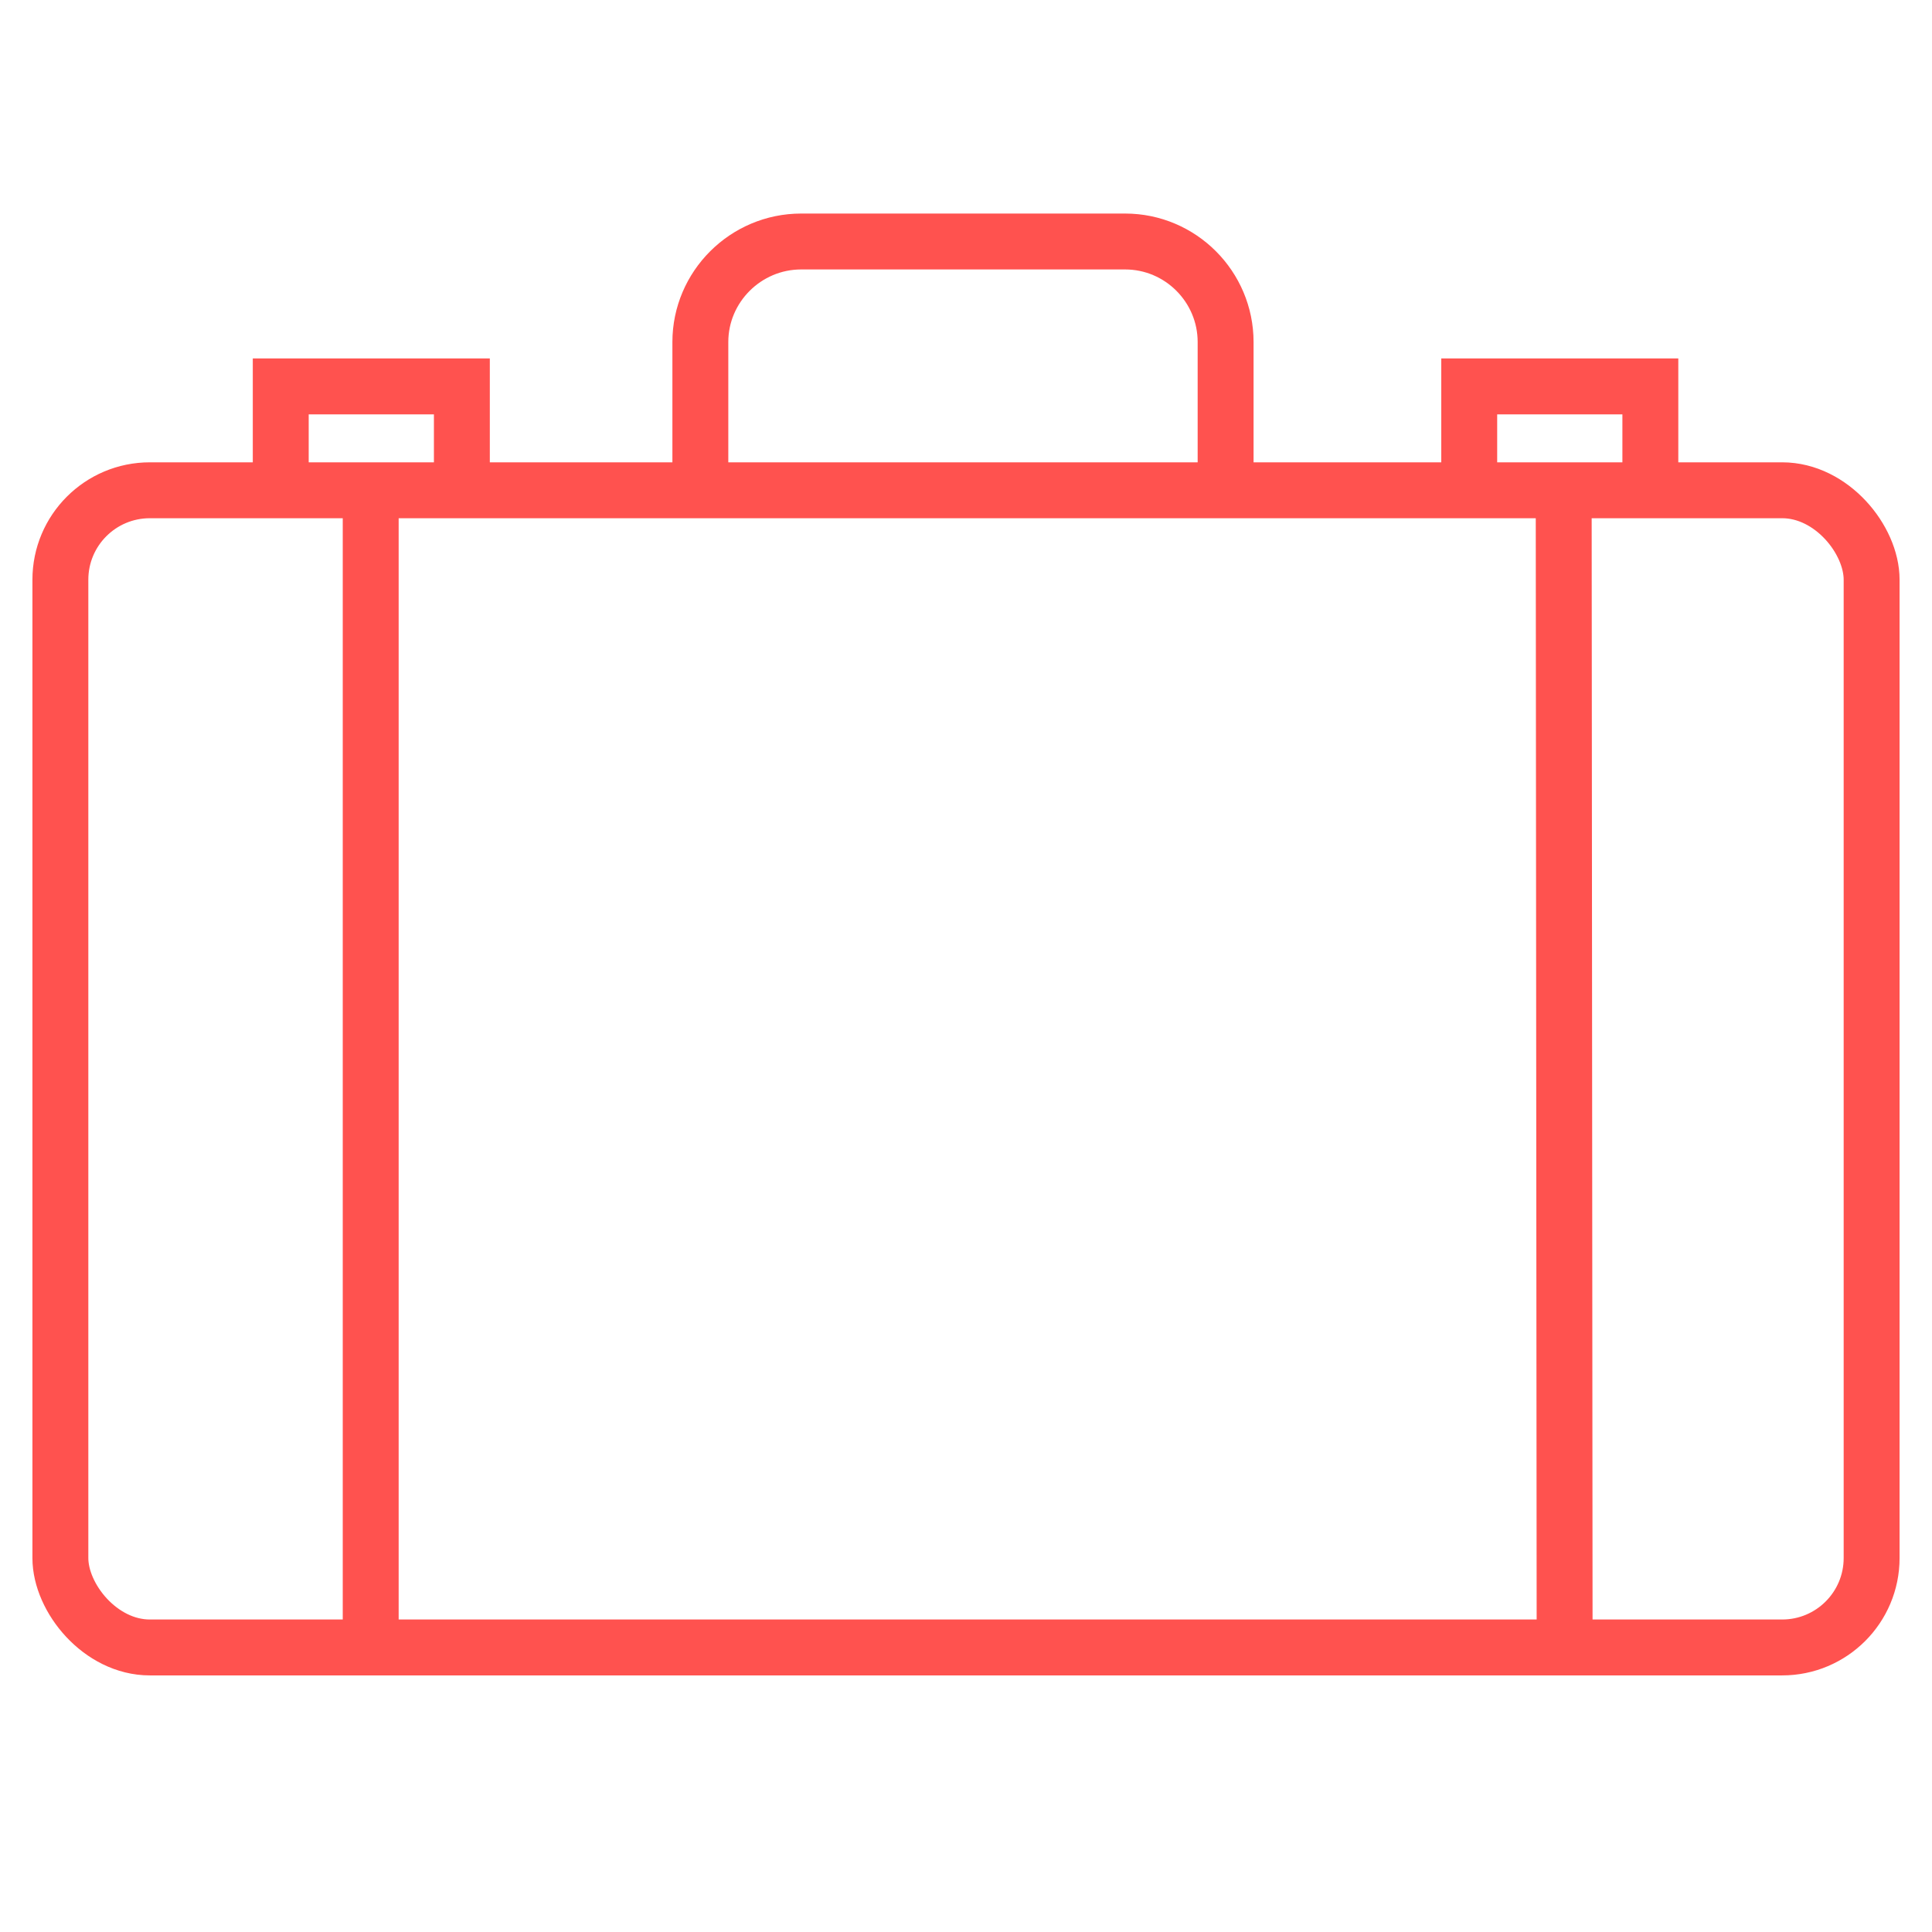
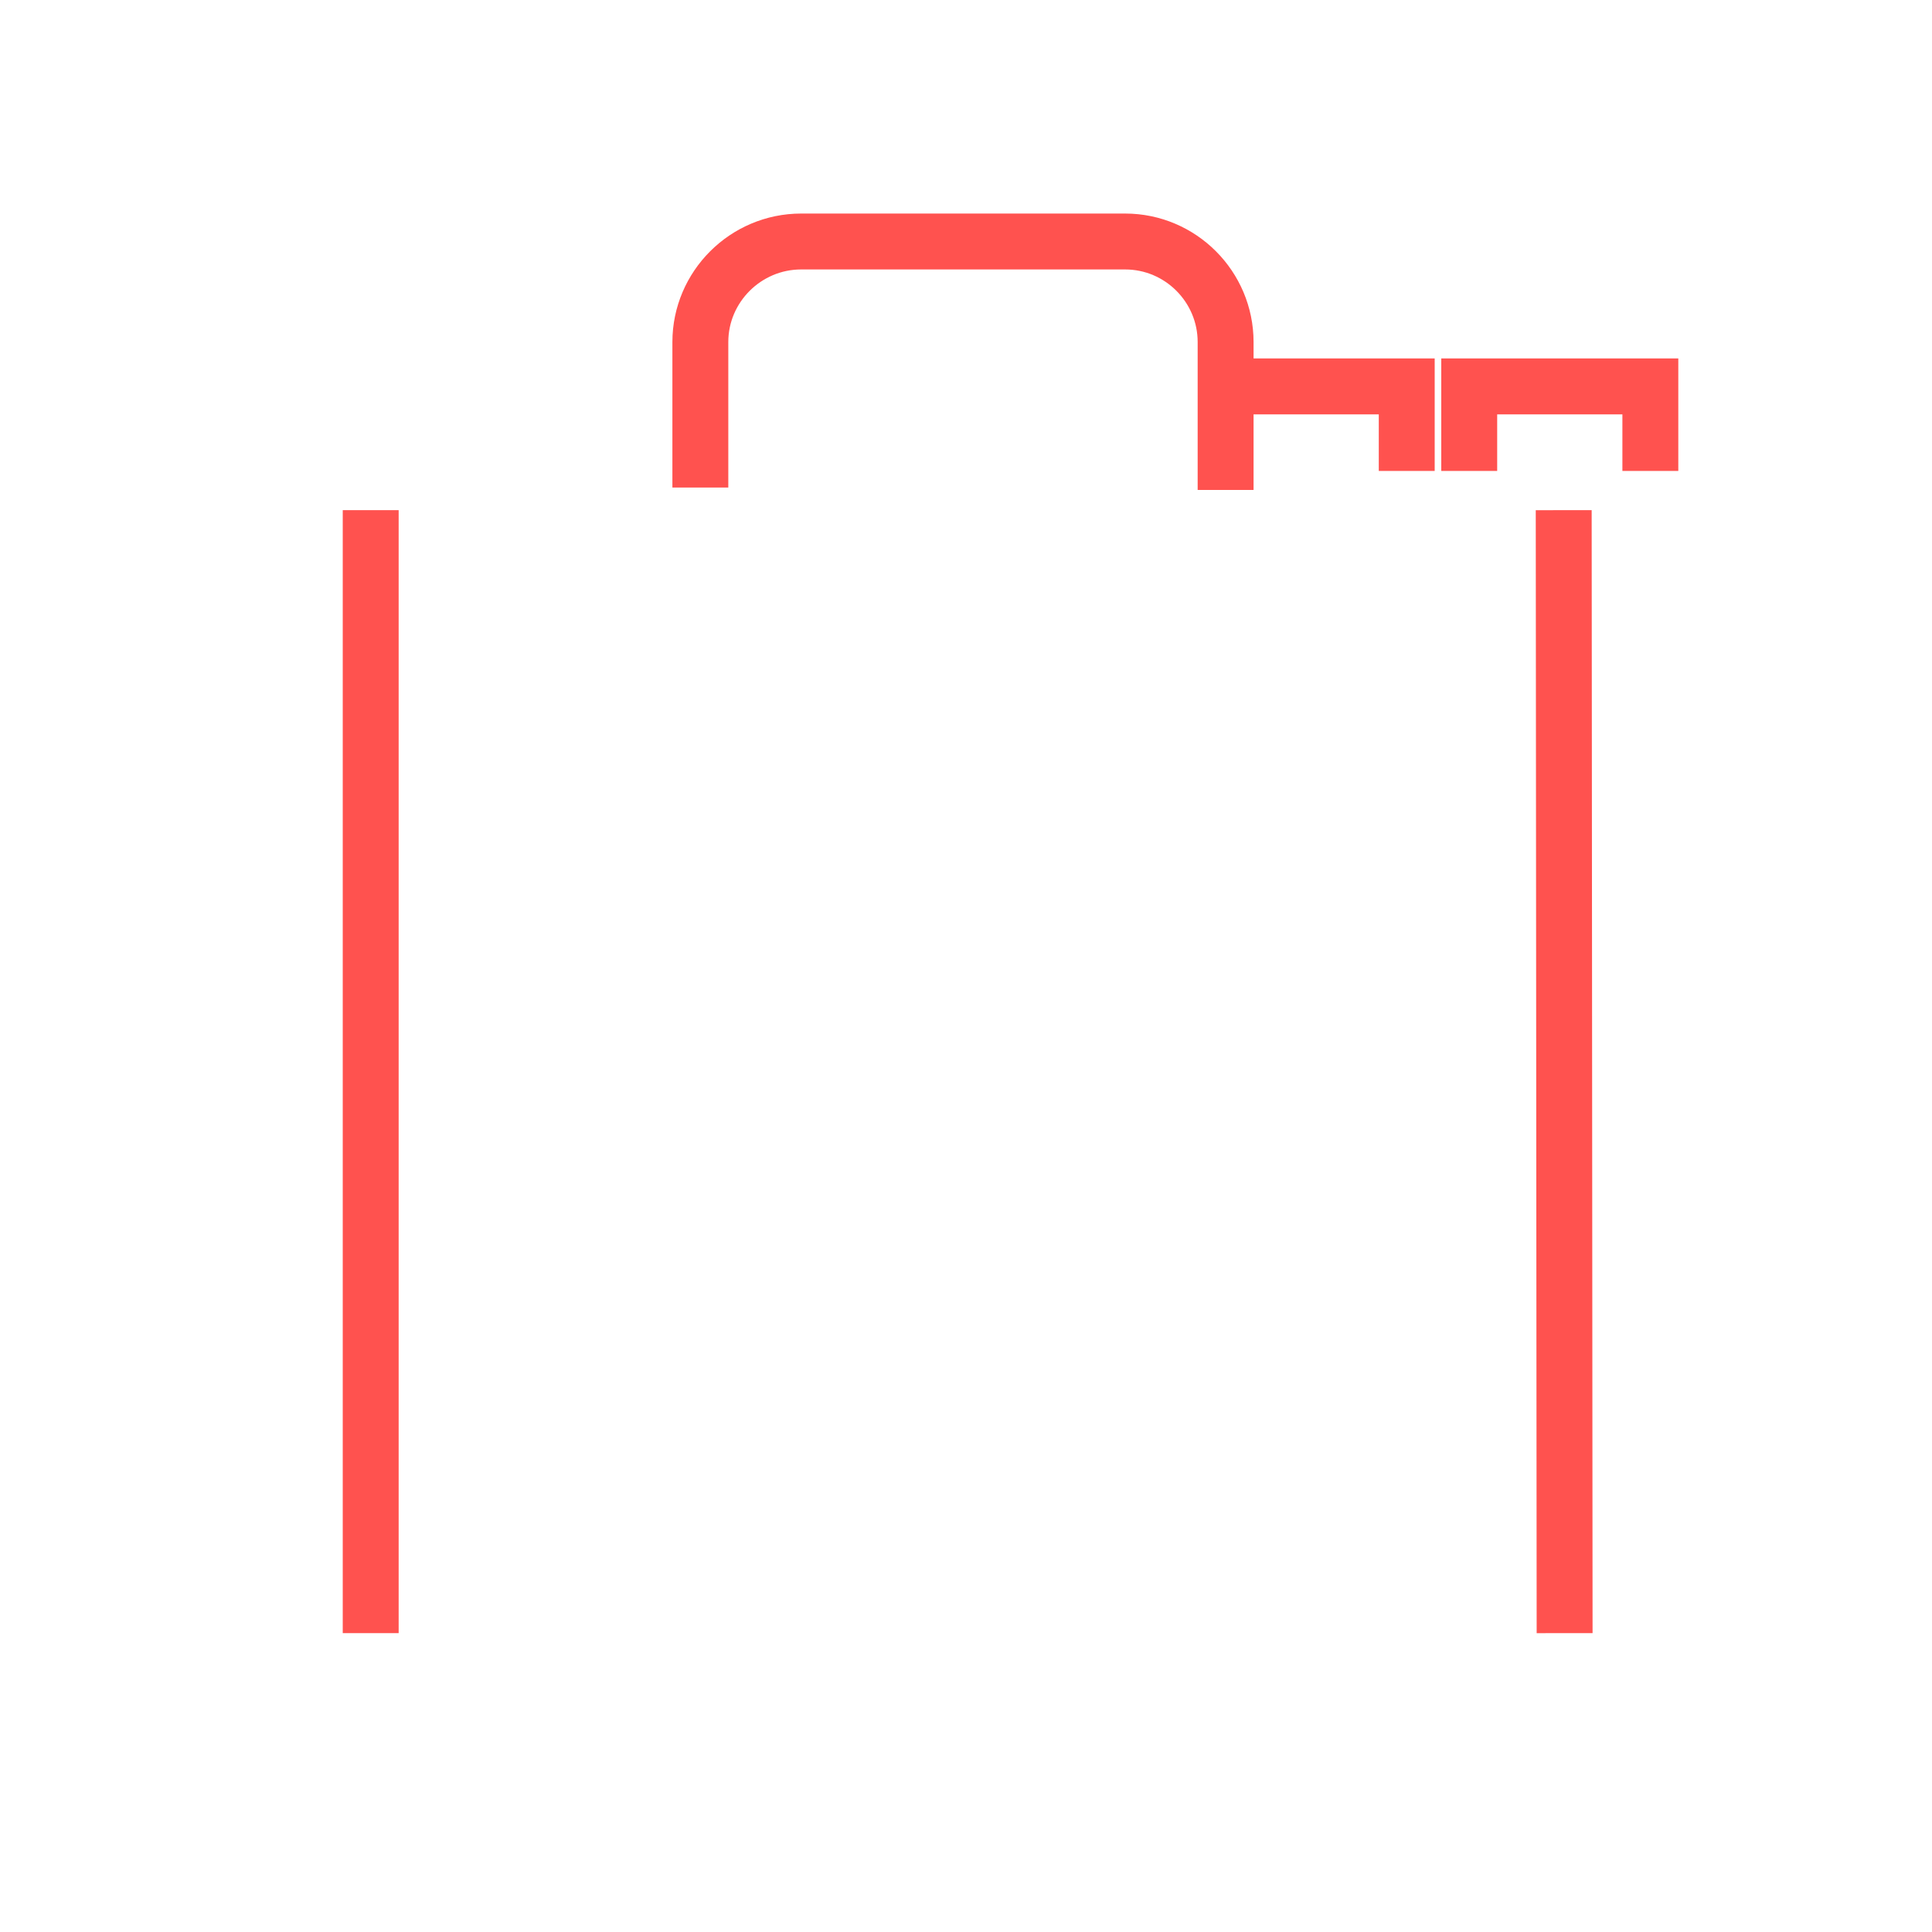
<svg xmlns="http://www.w3.org/2000/svg" width="64" height="64">
  <title>Hr enquiry</title>
  <desc>Created with Sketch.</desc>
  <g fill="none" stroke="#FF524F" stroke-width="1.852" transform="translate(2 8)">
-     <rect width="60" height="38.333" y="8.241" rx="2.963" />
-     <path d="M10.28 8.9v37.2M49.8 8.9l.03 37.2M21.2 8.15V3.33C21.2 1.5 22.7 0 24.54 0h10.73c1.84 0 3.33 1.5 3.33 3.33v4.9M7.3 7.6V4.8h6v2.8M46.67 7.6V4.8h6v2.8" />
+     <path d="M10.28 8.9v37.2M49.8 8.9l.03 37.2M21.2 8.15V3.33C21.2 1.5 22.7 0 24.54 0h10.73c1.84 0 3.33 1.5 3.33 3.33v4.9V4.8h6v2.8M46.67 7.6V4.8h6v2.8" />
  </g>
</svg>